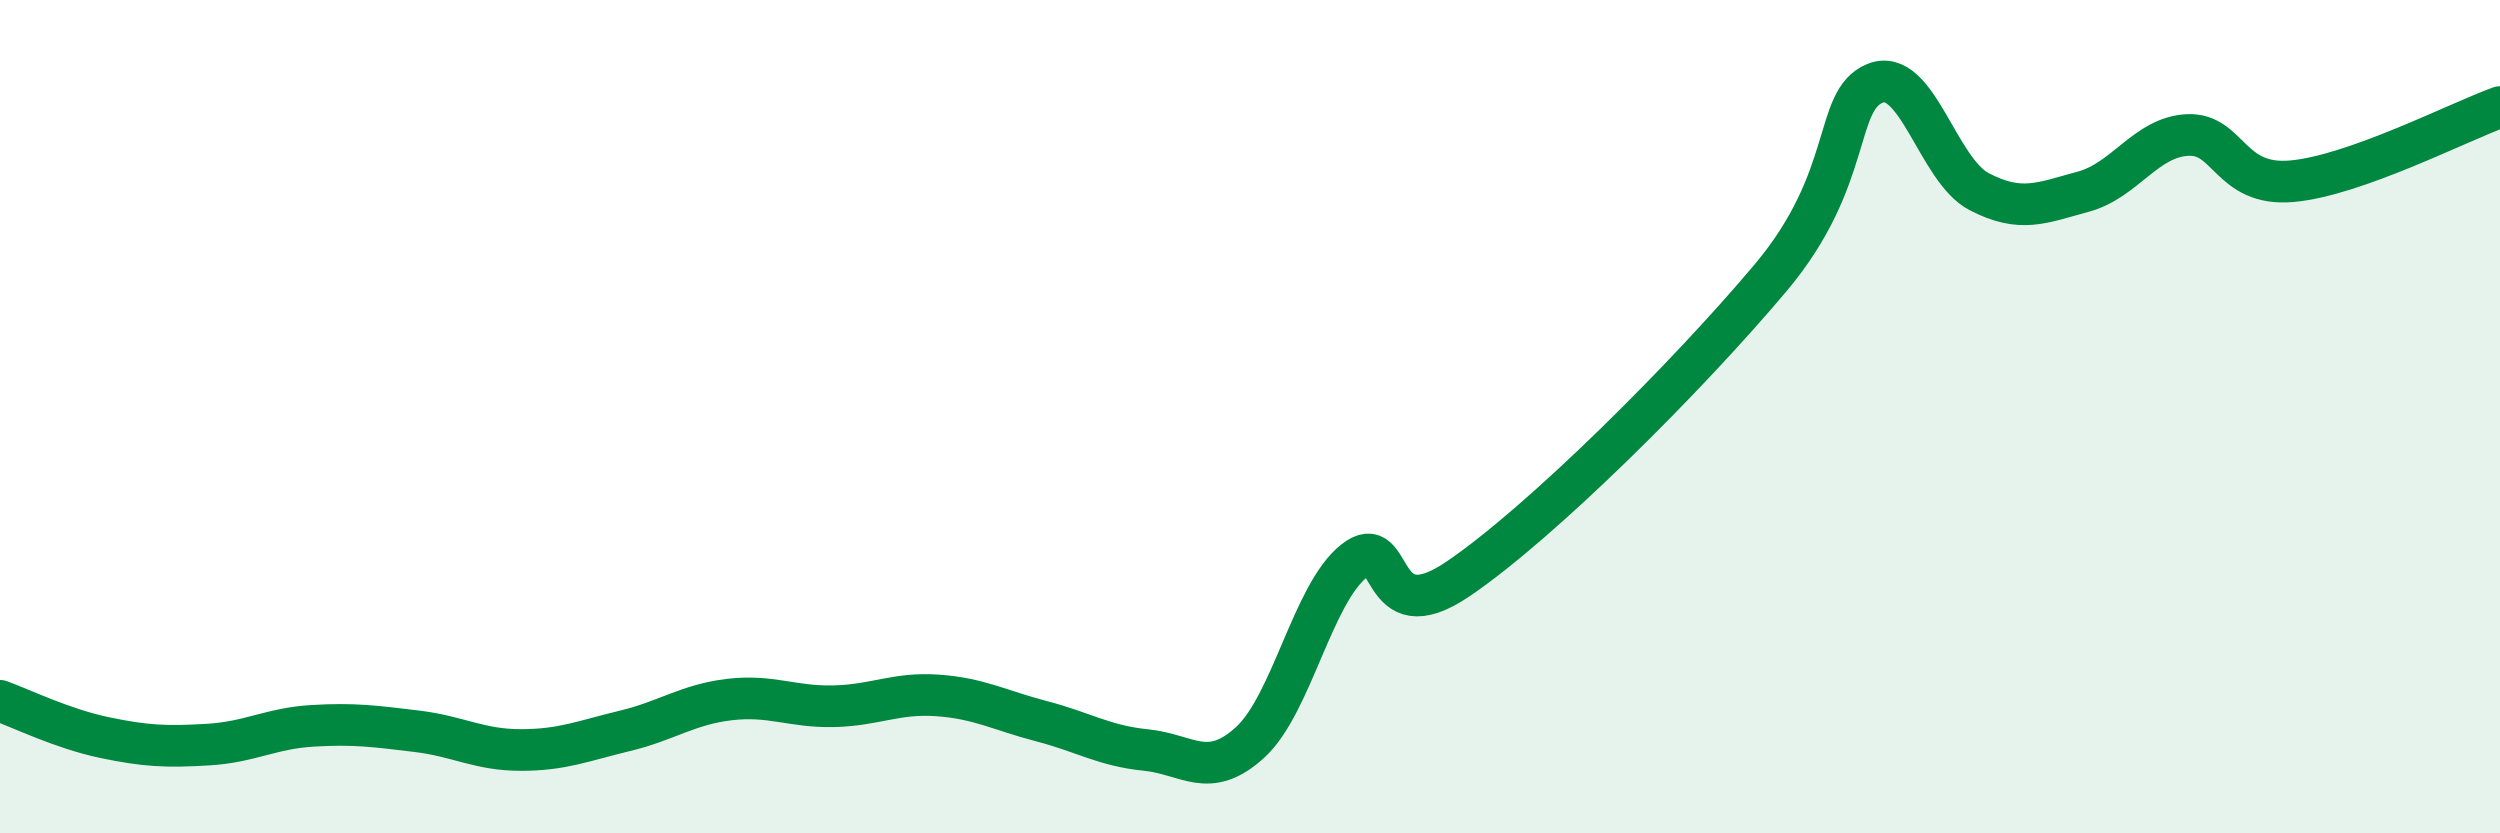
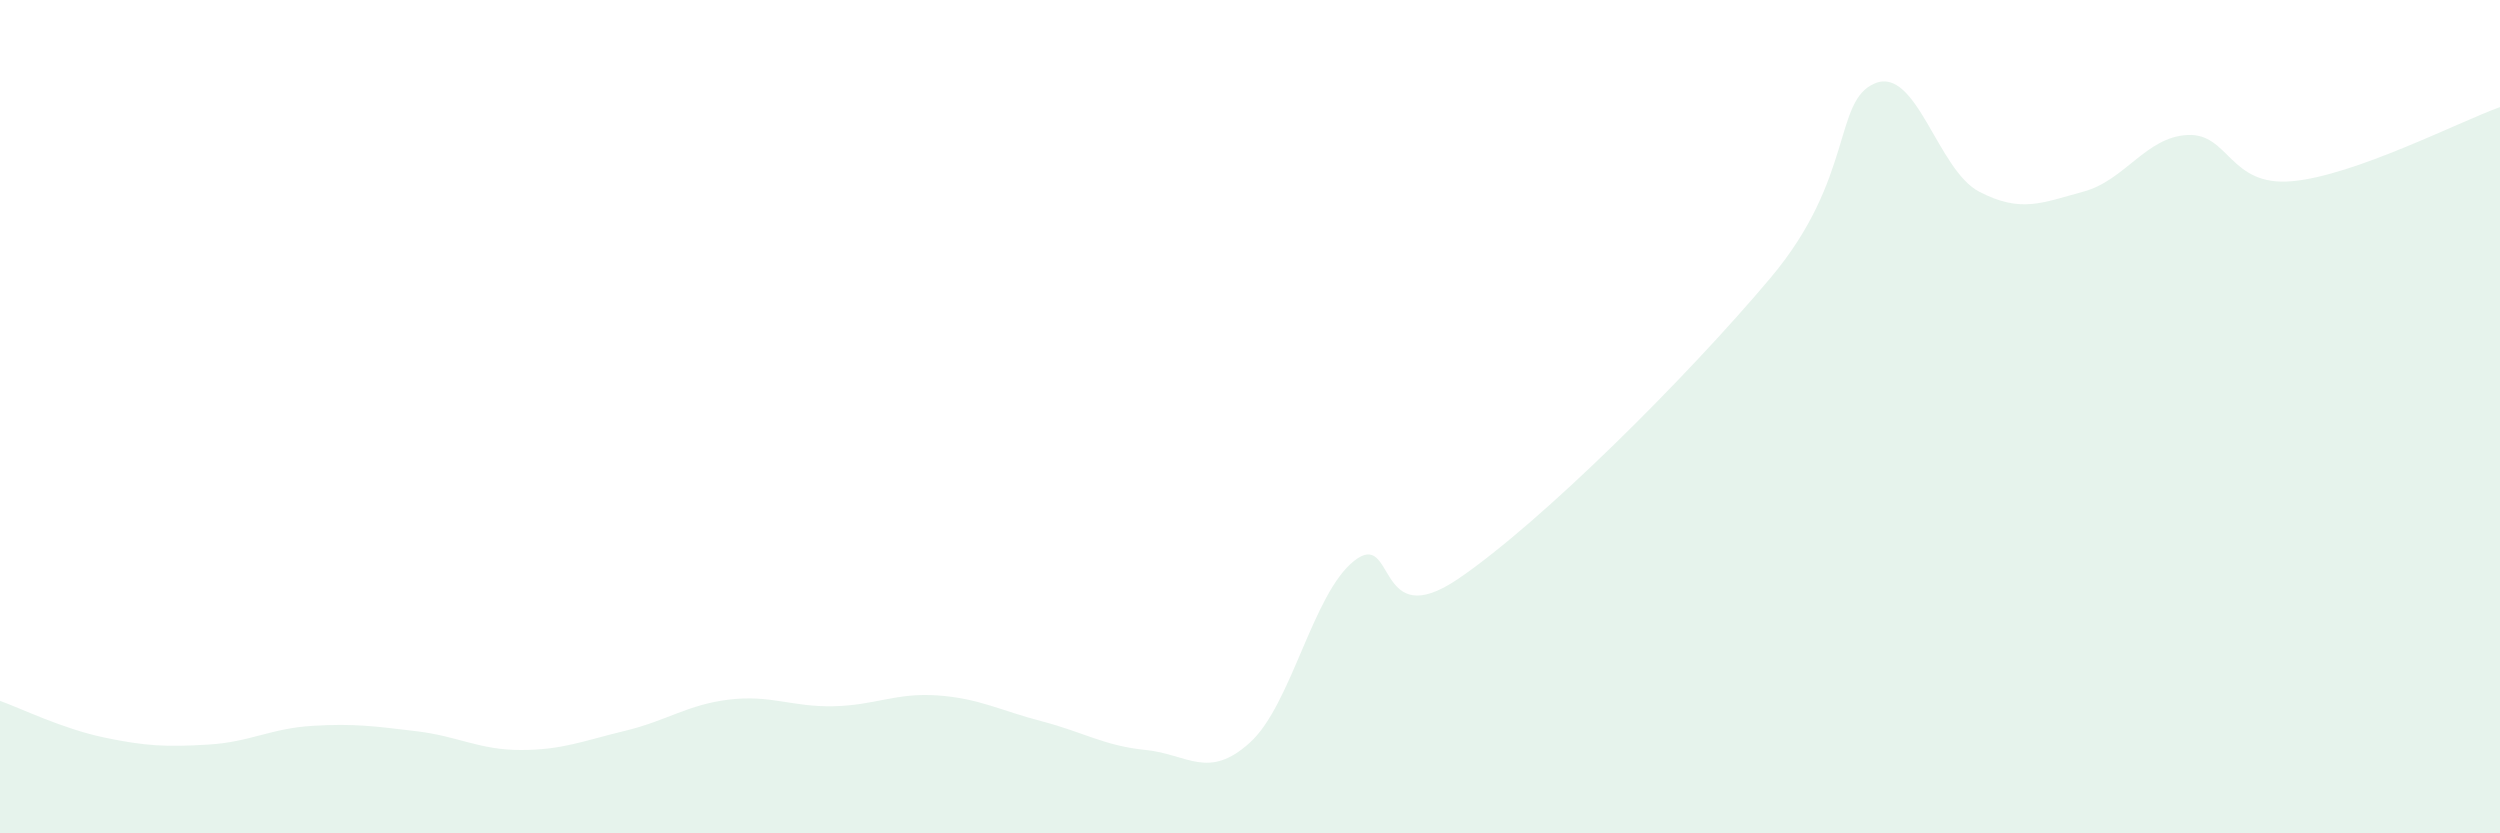
<svg xmlns="http://www.w3.org/2000/svg" width="60" height="20" viewBox="0 0 60 20">
  <path d="M 0,16.82 C 0.5,17 1.5,17.49 2.5,17.7 C 3.5,17.91 4,17.93 5,17.87 C 6,17.81 6.5,17.48 7.5,17.42 C 8.5,17.36 9,17.43 10,17.55 C 11,17.67 11.5,18 12.5,18 C 13.5,18 14,17.78 15,17.54 C 16,17.3 16.5,16.91 17.5,16.79 C 18.5,16.67 19,16.97 20,16.95 C 21,16.93 21.5,16.62 22.5,16.69 C 23.5,16.76 24,17.05 25,17.31 C 26,17.57 26.5,17.9 27.5,18 C 28.5,18.1 29,18.73 30,17.82 C 31,16.91 31.5,14.25 32.5,13.46 C 33.5,12.67 33,15.25 35,13.89 C 37,12.53 40.5,9.04 42.5,6.66 C 44.5,4.28 44,2.41 45,2 C 46,1.59 46.5,4.08 47.5,4.6 C 48.5,5.12 49,4.87 50,4.6 C 51,4.33 51.5,3.29 52.5,3.24 C 53.5,3.19 53.5,4.48 55,4.35 C 56.5,4.22 59,2.93 60,2.57L60 20L0 20Z" fill="#008740" opacity="0.1" stroke-linecap="round" stroke-linejoin="round" />
-   <path d="M 0,16.82 C 0.5,17 1.5,17.49 2.5,17.7 C 3.5,17.91 4,17.93 5,17.87 C 6,17.81 6.5,17.48 7.5,17.42 C 8.5,17.36 9,17.43 10,17.55 C 11,17.67 11.5,18 12.5,18 C 13.5,18 14,17.78 15,17.54 C 16,17.3 16.5,16.91 17.5,16.79 C 18.5,16.67 19,16.97 20,16.95 C 21,16.93 21.5,16.62 22.5,16.69 C 23.5,16.76 24,17.05 25,17.31 C 26,17.57 26.5,17.9 27.5,18 C 28.5,18.1 29,18.73 30,17.82 C 31,16.91 31.5,14.25 32.5,13.46 C 33.5,12.67 33,15.25 35,13.89 C 37,12.53 40.5,9.04 42.5,6.66 C 44.5,4.28 44,2.41 45,2 C 46,1.59 46.5,4.08 47.5,4.6 C 48.5,5.12 49,4.87 50,4.6 C 51,4.33 51.5,3.29 52.5,3.24 C 53.5,3.19 53.5,4.48 55,4.35 C 56.5,4.22 59,2.93 60,2.57" stroke="#008740" stroke-width="1" fill="none" stroke-linecap="round" stroke-linejoin="round" />
</svg>